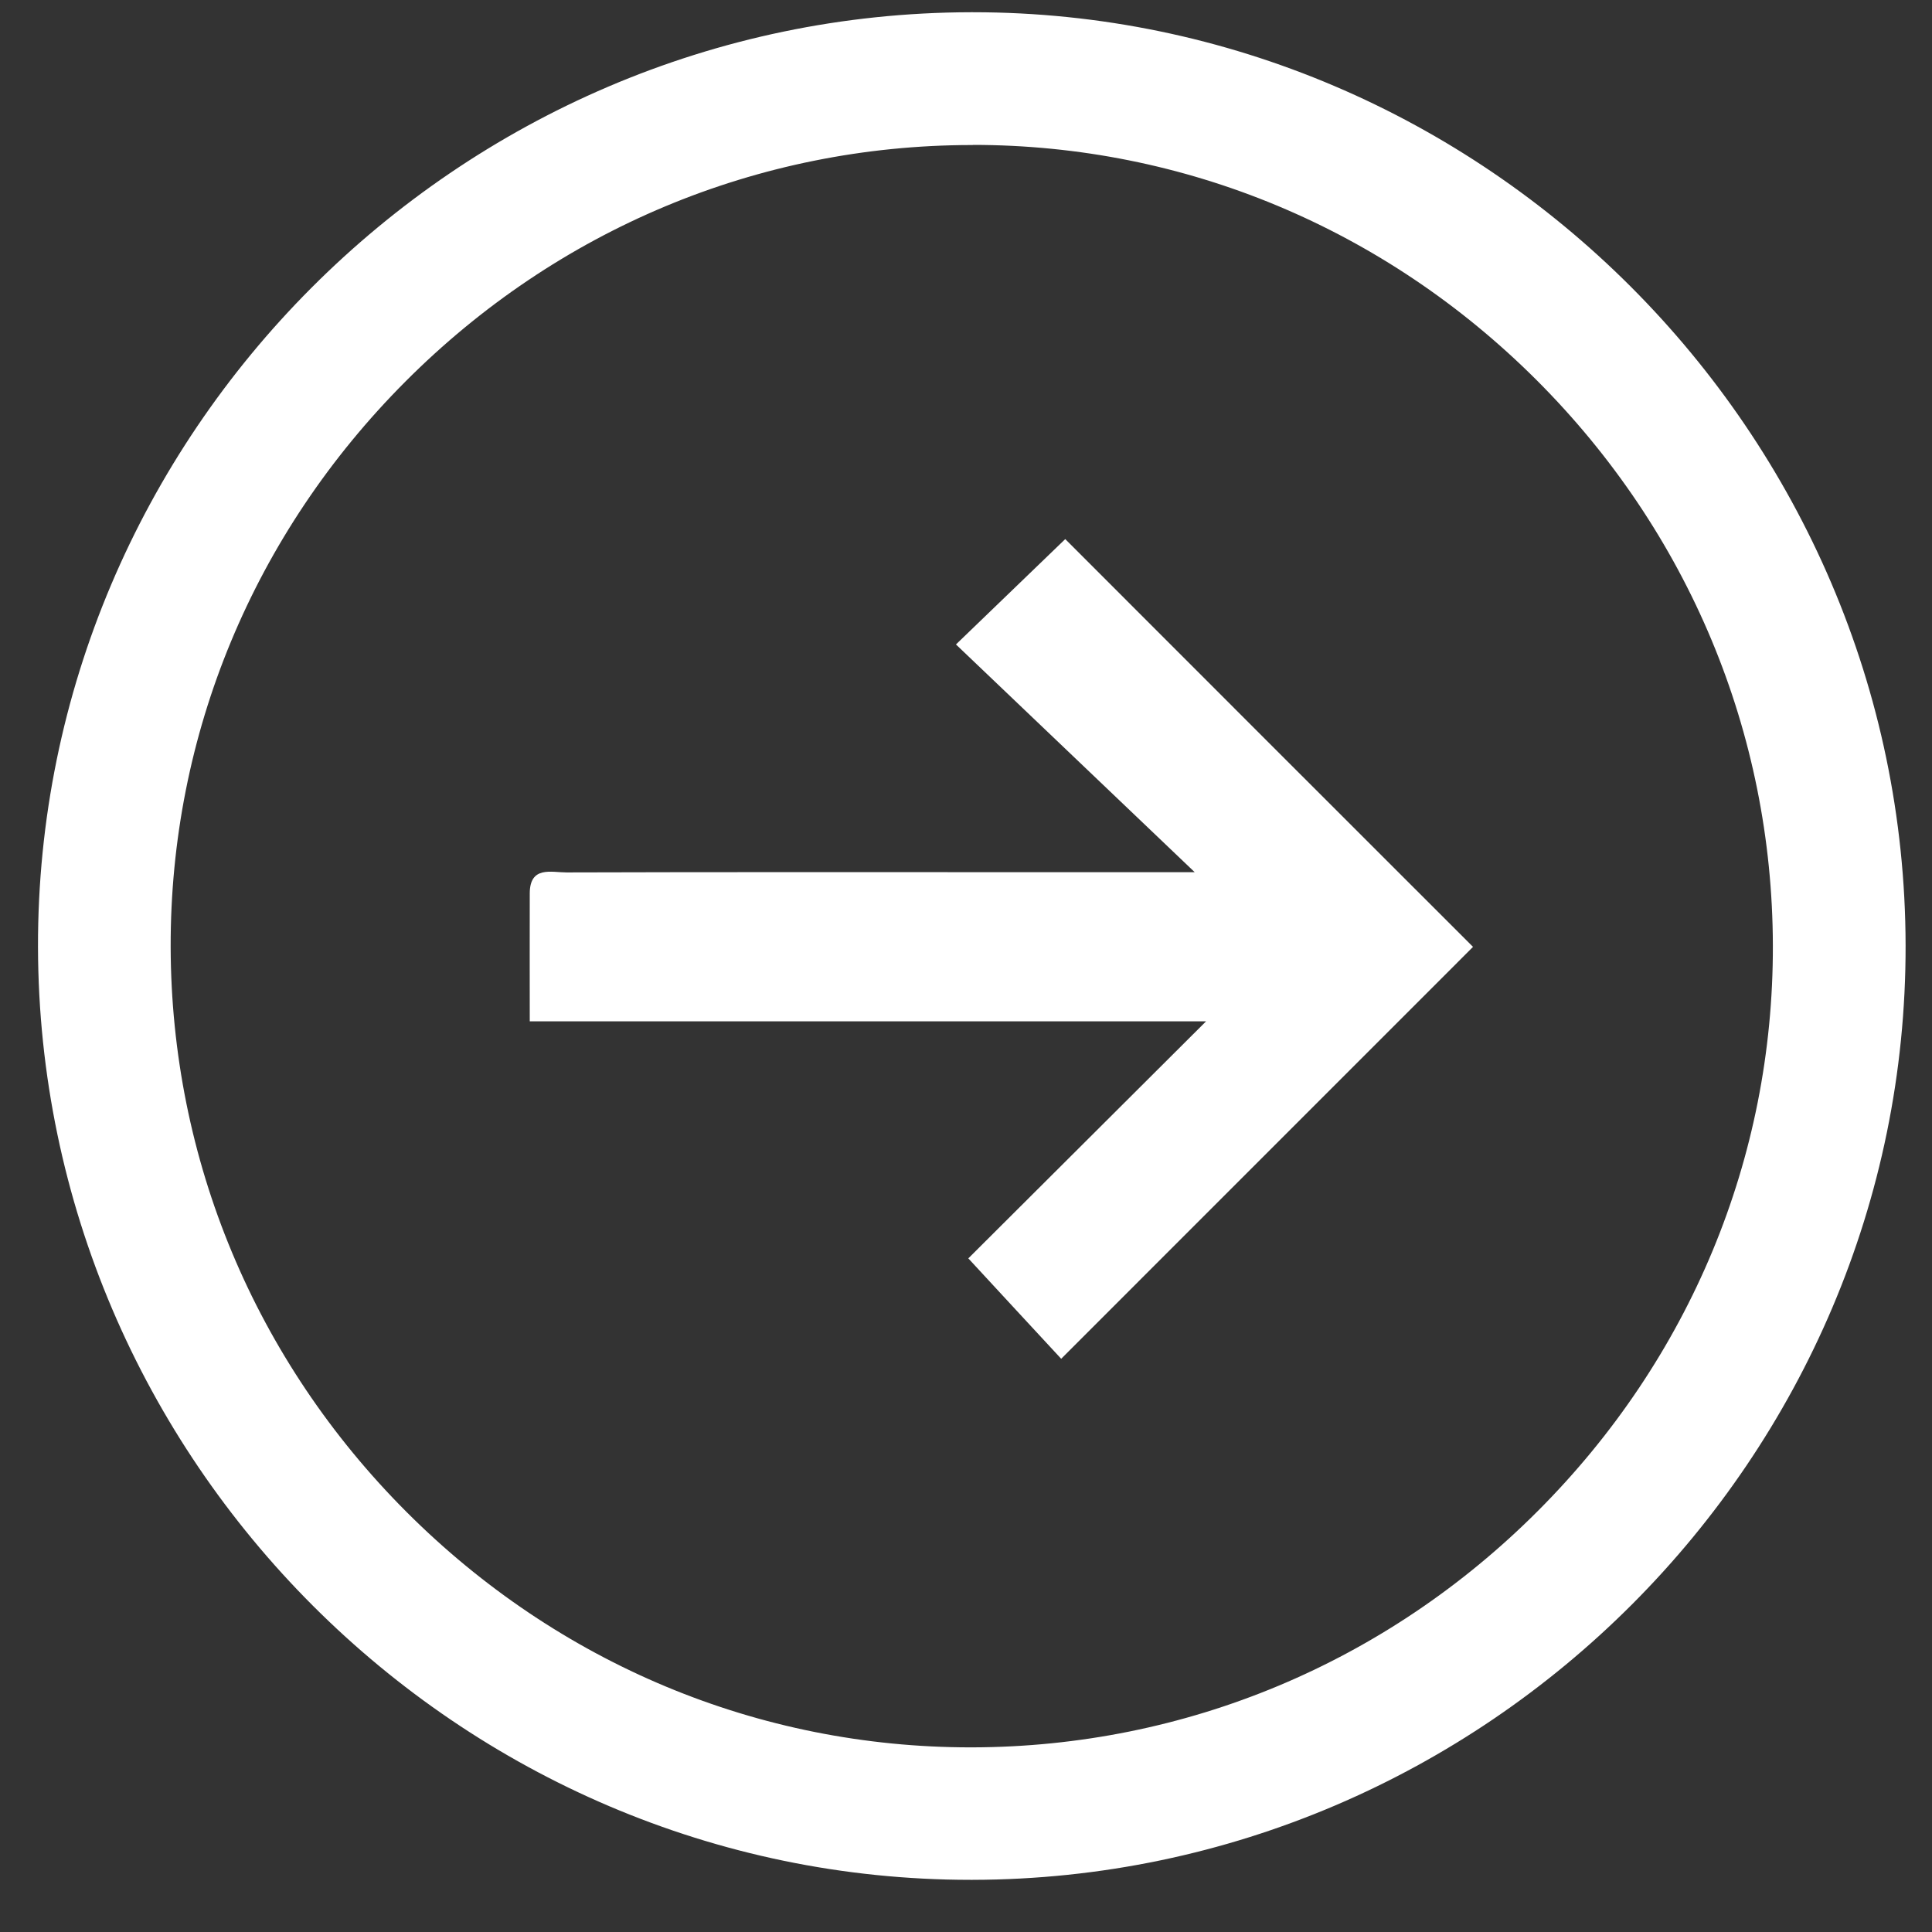
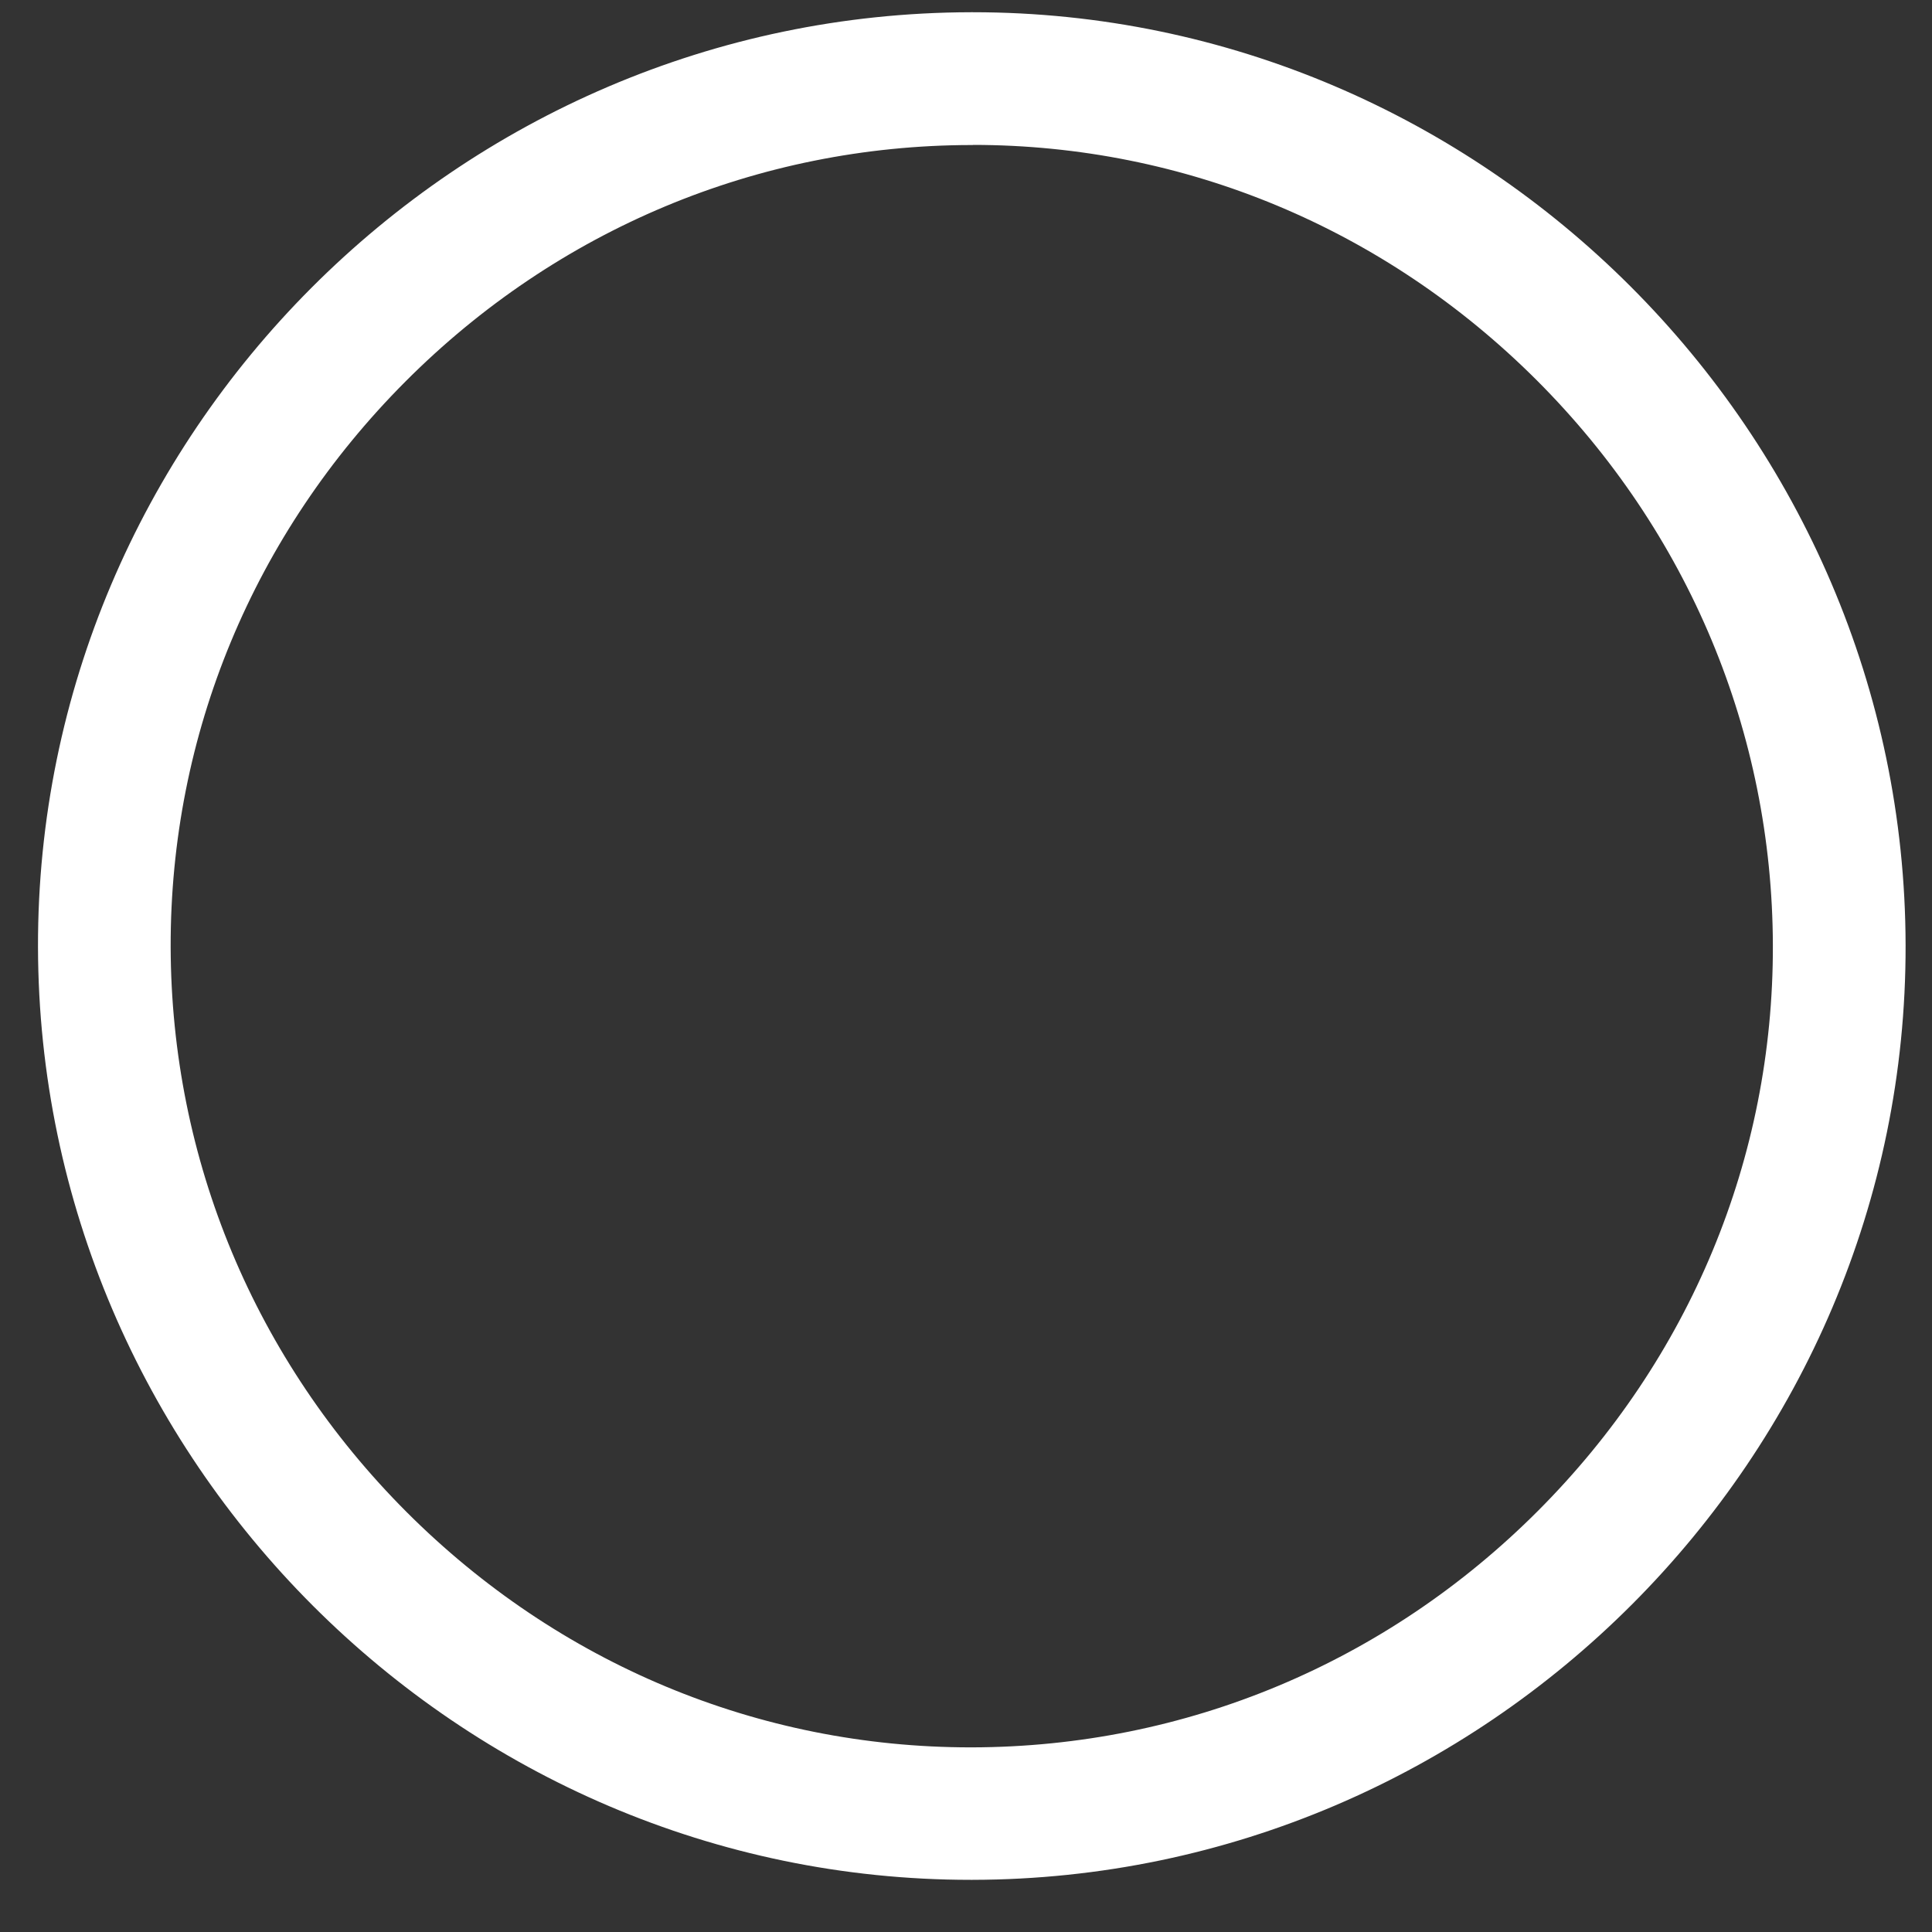
<svg xmlns="http://www.w3.org/2000/svg" width="30" height="30" viewBox="0 0 30 30" fill="none">
  <rect x="0" y="0" width="30" height="30" fill="#333333" stroke="none" />
  <g clip-path="url(#clip0_823_2716)">
    <path d="M15.106 2.25C18.395 2.25 21.505 3.549 23.862 5.904C26.22 8.262 27.522 11.379 27.529 14.682C27.537 17.98 26.242 21.096 23.883 23.459C21.525 25.822 18.405 27.125 15.098 27.133H15.072C11.78 27.133 8.672 25.836 6.316 23.481C3.959 21.123 2.658 18.006 2.65 14.703C2.643 11.405 3.938 8.289 6.294 5.926C8.65 3.563 11.77 2.257 15.079 2.252H15.106V2.25ZM15.106 0.19H15.074C7.099 0.207 0.573 6.748 0.59 14.706C0.607 22.669 7.13 29.19 15.072 29.19H15.103C23.076 29.175 29.607 22.635 29.59 14.677C29.575 6.716 23.045 0.19 15.106 0.19Z" fill="white" />
-     <path d="M22.873 14.703C20.778 16.797 18.635 18.942 16.478 21.099C16.032 20.619 15.545 20.09 15.036 19.54C16.18 18.399 17.387 17.197 18.728 15.859H8.226C8.226 15.149 8.224 14.512 8.226 13.875C8.226 13.441 8.561 13.547 8.796 13.547C11.091 13.54 13.387 13.543 15.683 13.543H18.551C17.256 12.309 16.034 11.141 14.844 10.007C15.54 9.336 16.071 8.824 16.541 8.371C18.589 10.421 20.744 12.576 22.873 14.703Z" fill="white" />
  </g>
  <defs>
    <clipPath id="clip0_823_2716">
      <rect width="29" height="29" fill="white" transform="translate(0.59 0.19)" />
    </clipPath>
  </defs>
</svg>